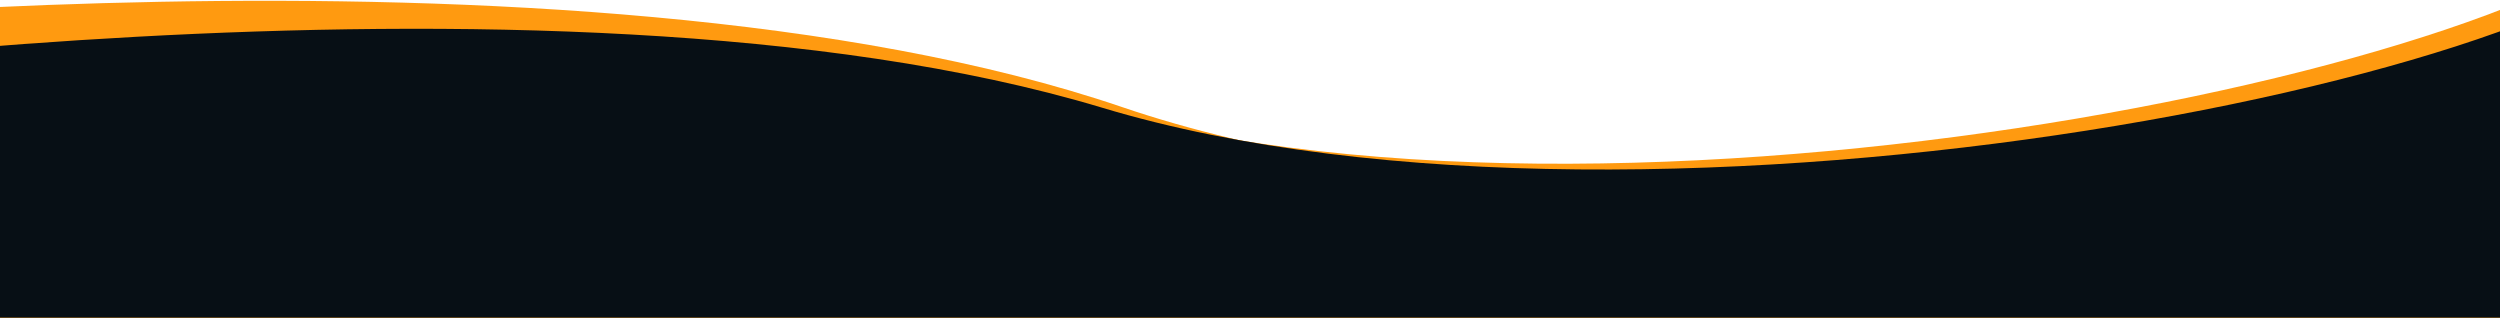
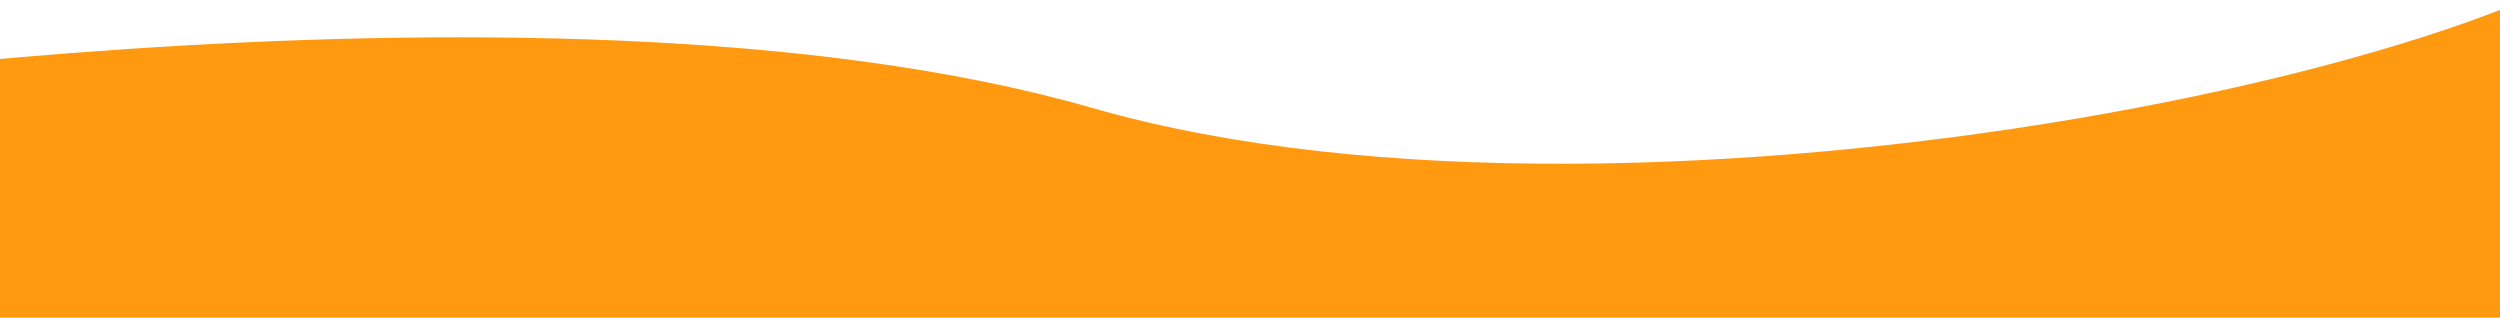
<svg xmlns="http://www.w3.org/2000/svg" width="1700" height="216" viewBox="0 0 1700 216">
  <defs>
    <style>
      .cls-1 {
        fill: #ff9a10;
      }

      .cls-1, .cls-2 {
        fill-rule: evenodd;
      }

      .cls-2 {
        fill: #070f15;
      }
    </style>
  </defs>
-   <path id="Shape_1_copy_5" data-name="Shape 1 copy 5" class="cls-1" d="M-265.074,25.09S389.256-54.5,763.252,72.883s1048.468,8.8,1079.2-92.478S1805.2,1021.74,1805.2,1021.74L-322.7,945.619Z" />
  <path id="Shape_1_copy_6" data-name="Shape 1 copy 6" class="cls-1" d="M-286.684,75.276S363.046-35.786,742.751,73.409,1790.42,31.621,1816.24-71.021,1829.26,970.9,1829.26,970.9L-299.834,997.512Z" />
-   <path id="Shape_1_copy_3" data-name="Shape 1 copy 3" class="cls-2" d="M-279.963,62.229S371.105-40.7,749.415,73.229,1797.53,44.54,1824.62-57.771s0,1042,0,1042H-304.639Z" />
</svg>